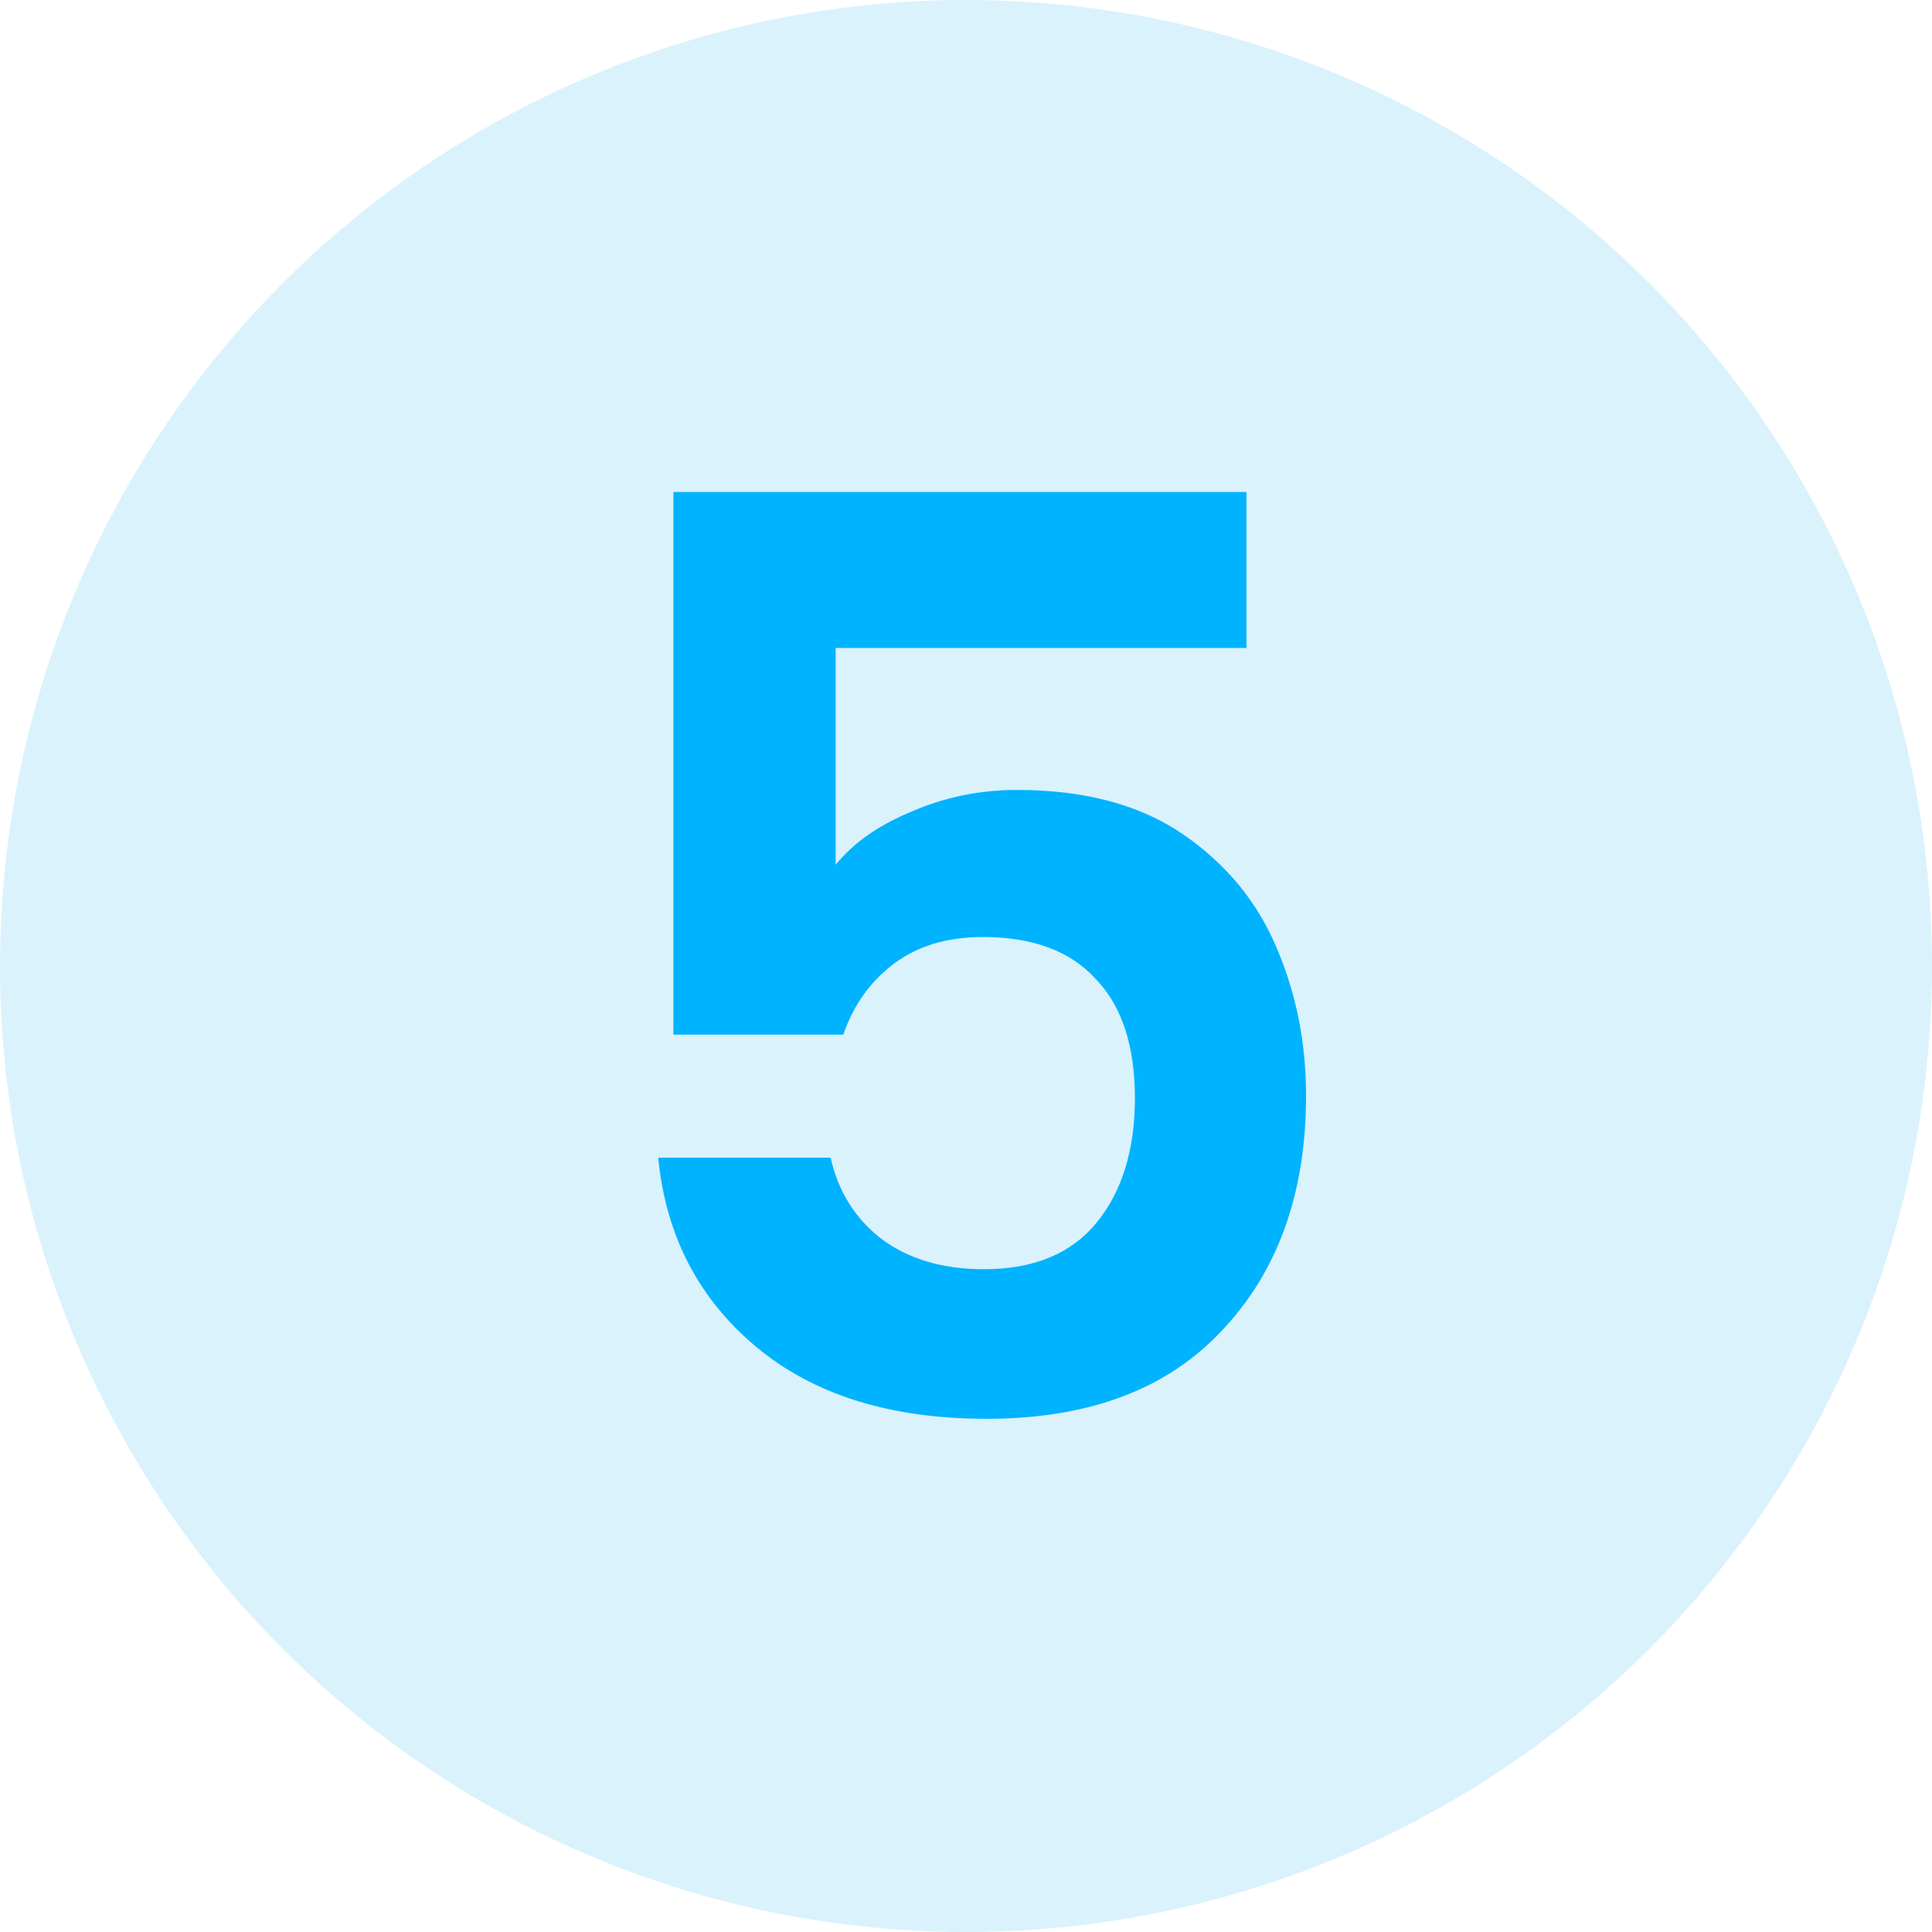
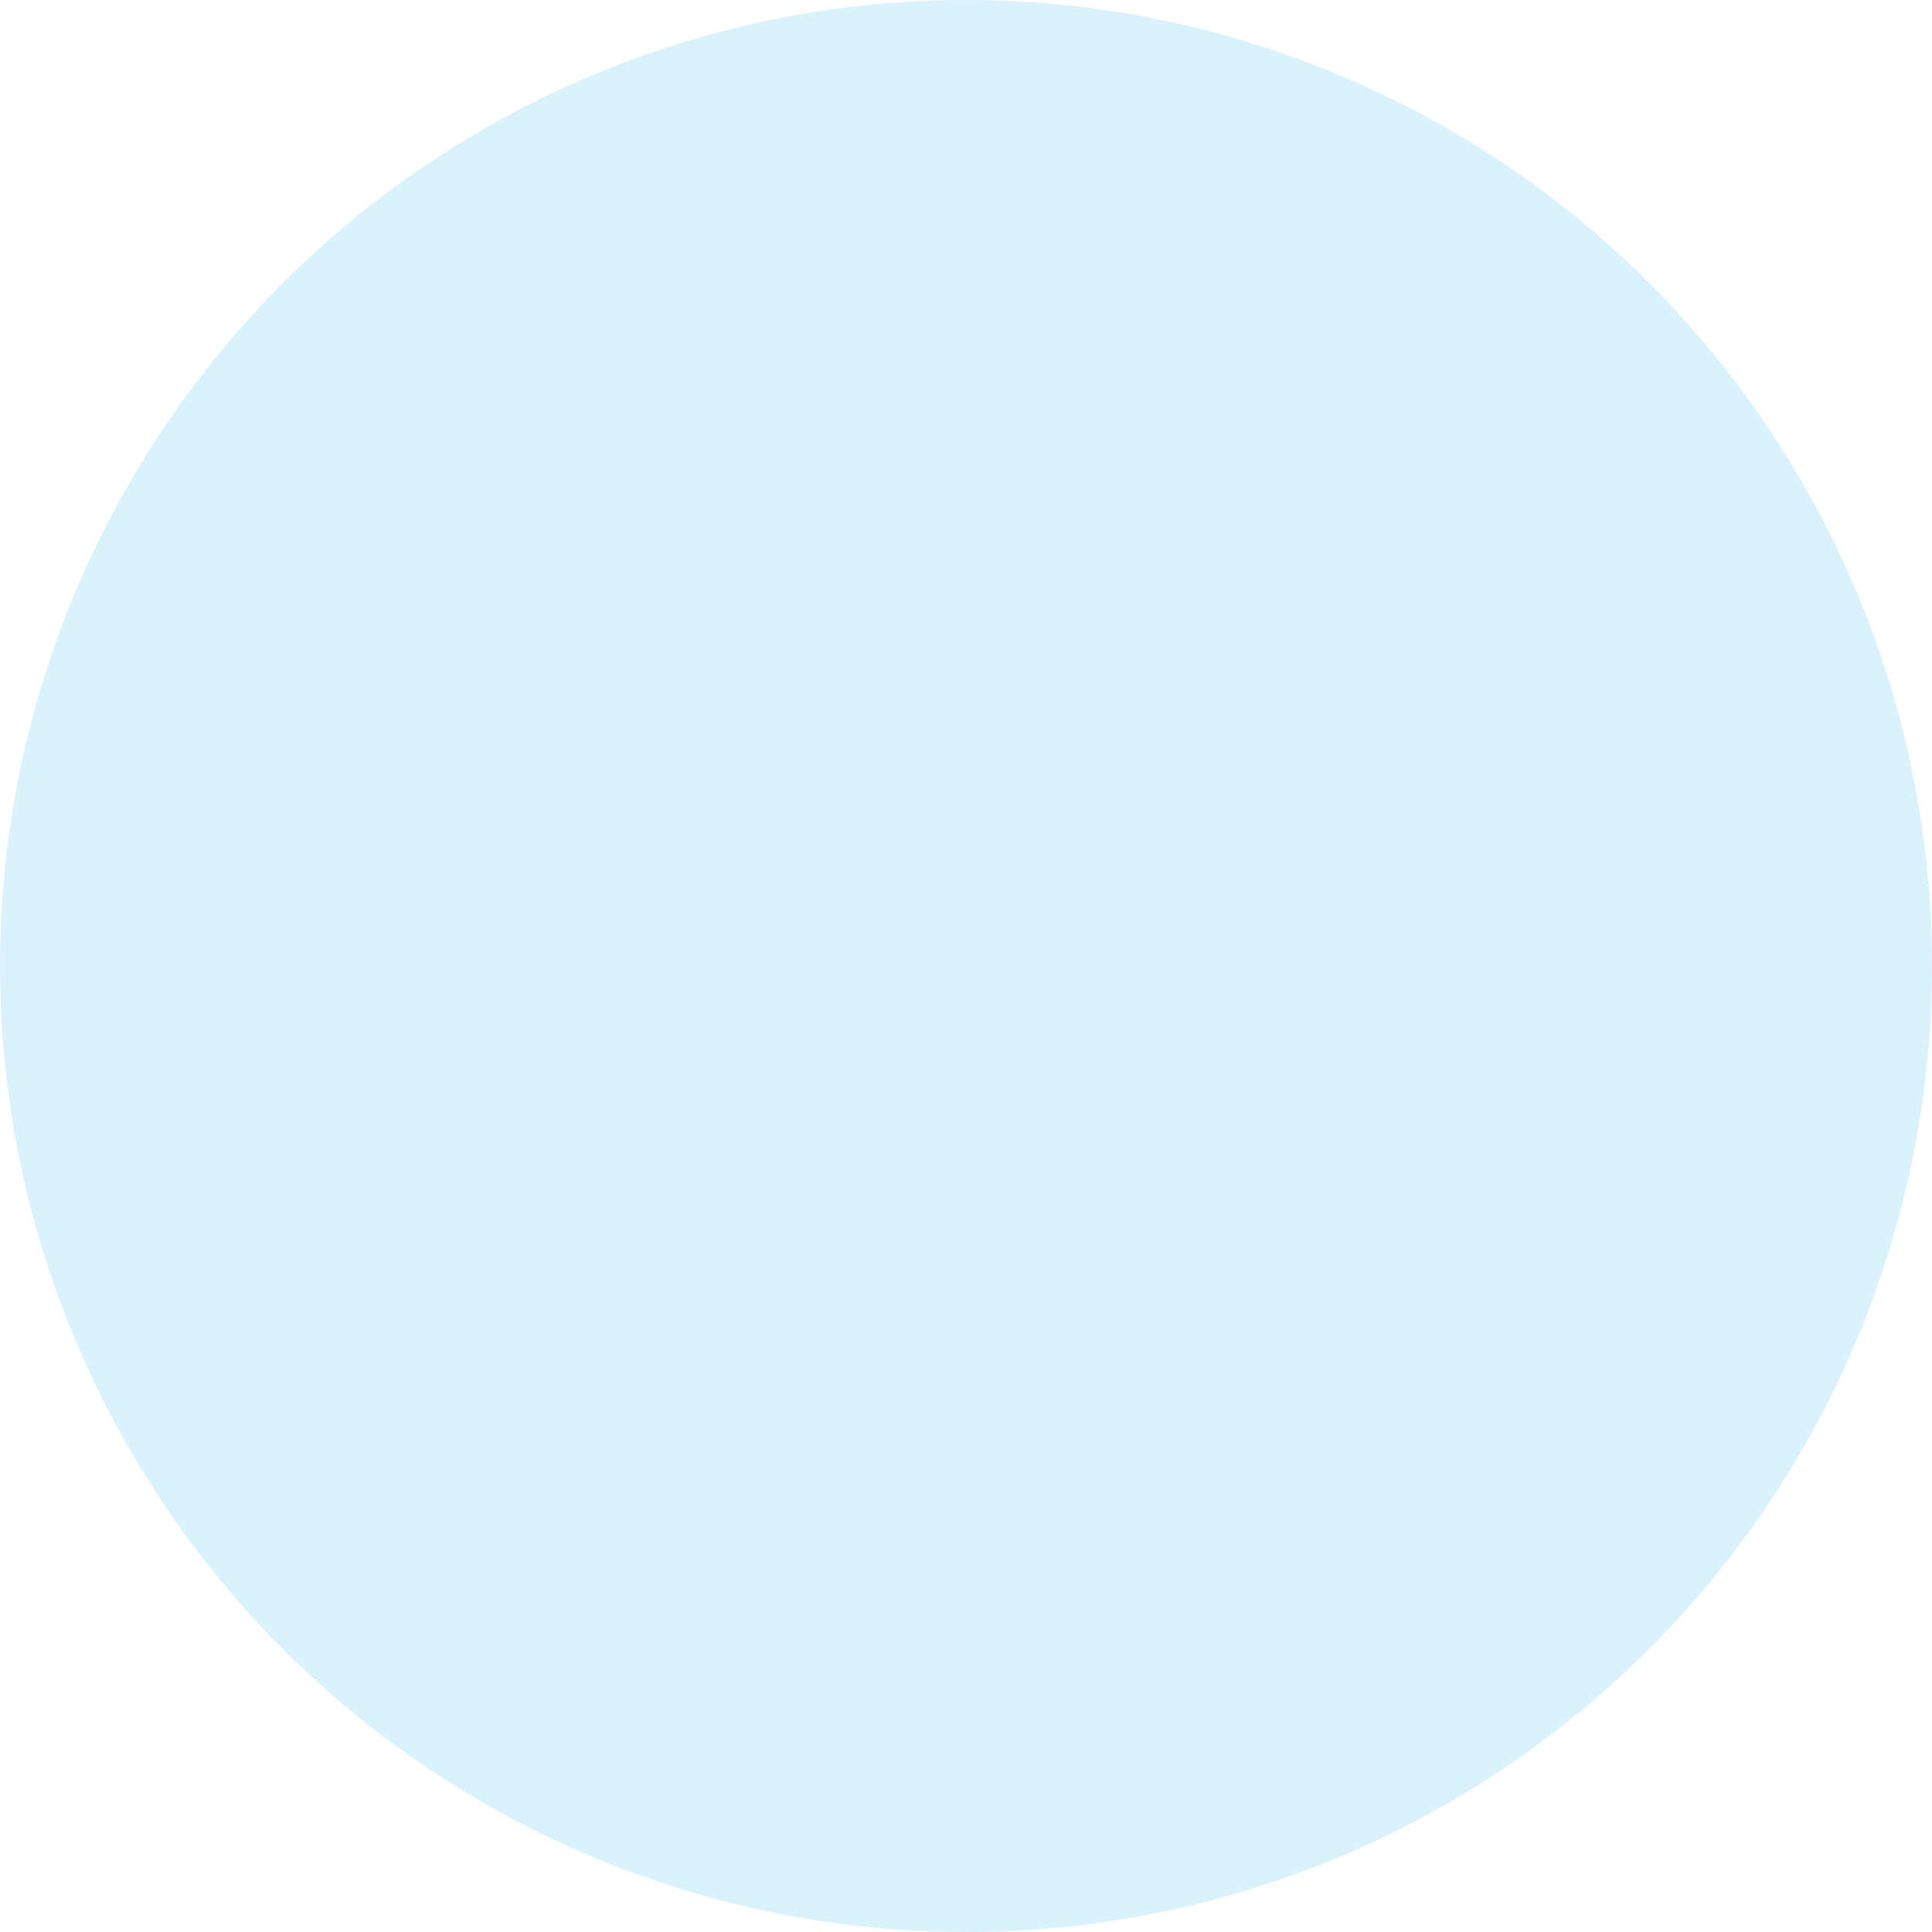
<svg xmlns="http://www.w3.org/2000/svg" width="64" height="64" viewBox="0 0 64 64" fill="none">
  <circle cx="32" cy="32" r="32" fill="#0BAAEE" fill-opacity="0.15" />
-   <path d="M41.291 21.464H27.683V28.646C28.271 27.918 29.111 27.33 30.203 26.882C31.295 26.406 32.457 26.168 33.689 26.168C35.929 26.168 37.763 26.658 39.191 27.638C40.619 28.618 41.655 29.878 42.299 31.418C42.943 32.93 43.265 34.554 43.265 36.29C43.265 39.51 42.341 42.1 40.493 44.06C38.673 46.02 36.069 47 32.681 47C29.489 47 26.941 46.202 25.037 44.606C23.133 43.01 22.055 40.924 21.803 38.348H27.515C27.767 39.468 28.327 40.364 29.195 41.036C30.091 41.708 31.225 42.044 32.597 42.044C34.249 42.044 35.495 41.526 36.335 40.49C37.175 39.454 37.595 38.082 37.595 36.374C37.595 34.638 37.161 33.322 36.293 32.426C35.453 31.502 34.207 31.04 32.555 31.04C31.379 31.04 30.399 31.334 29.615 31.922C28.831 32.51 28.271 33.294 27.935 34.274H22.307V16.298H41.291V21.464Z" fill="#00B3FF" />
</svg>